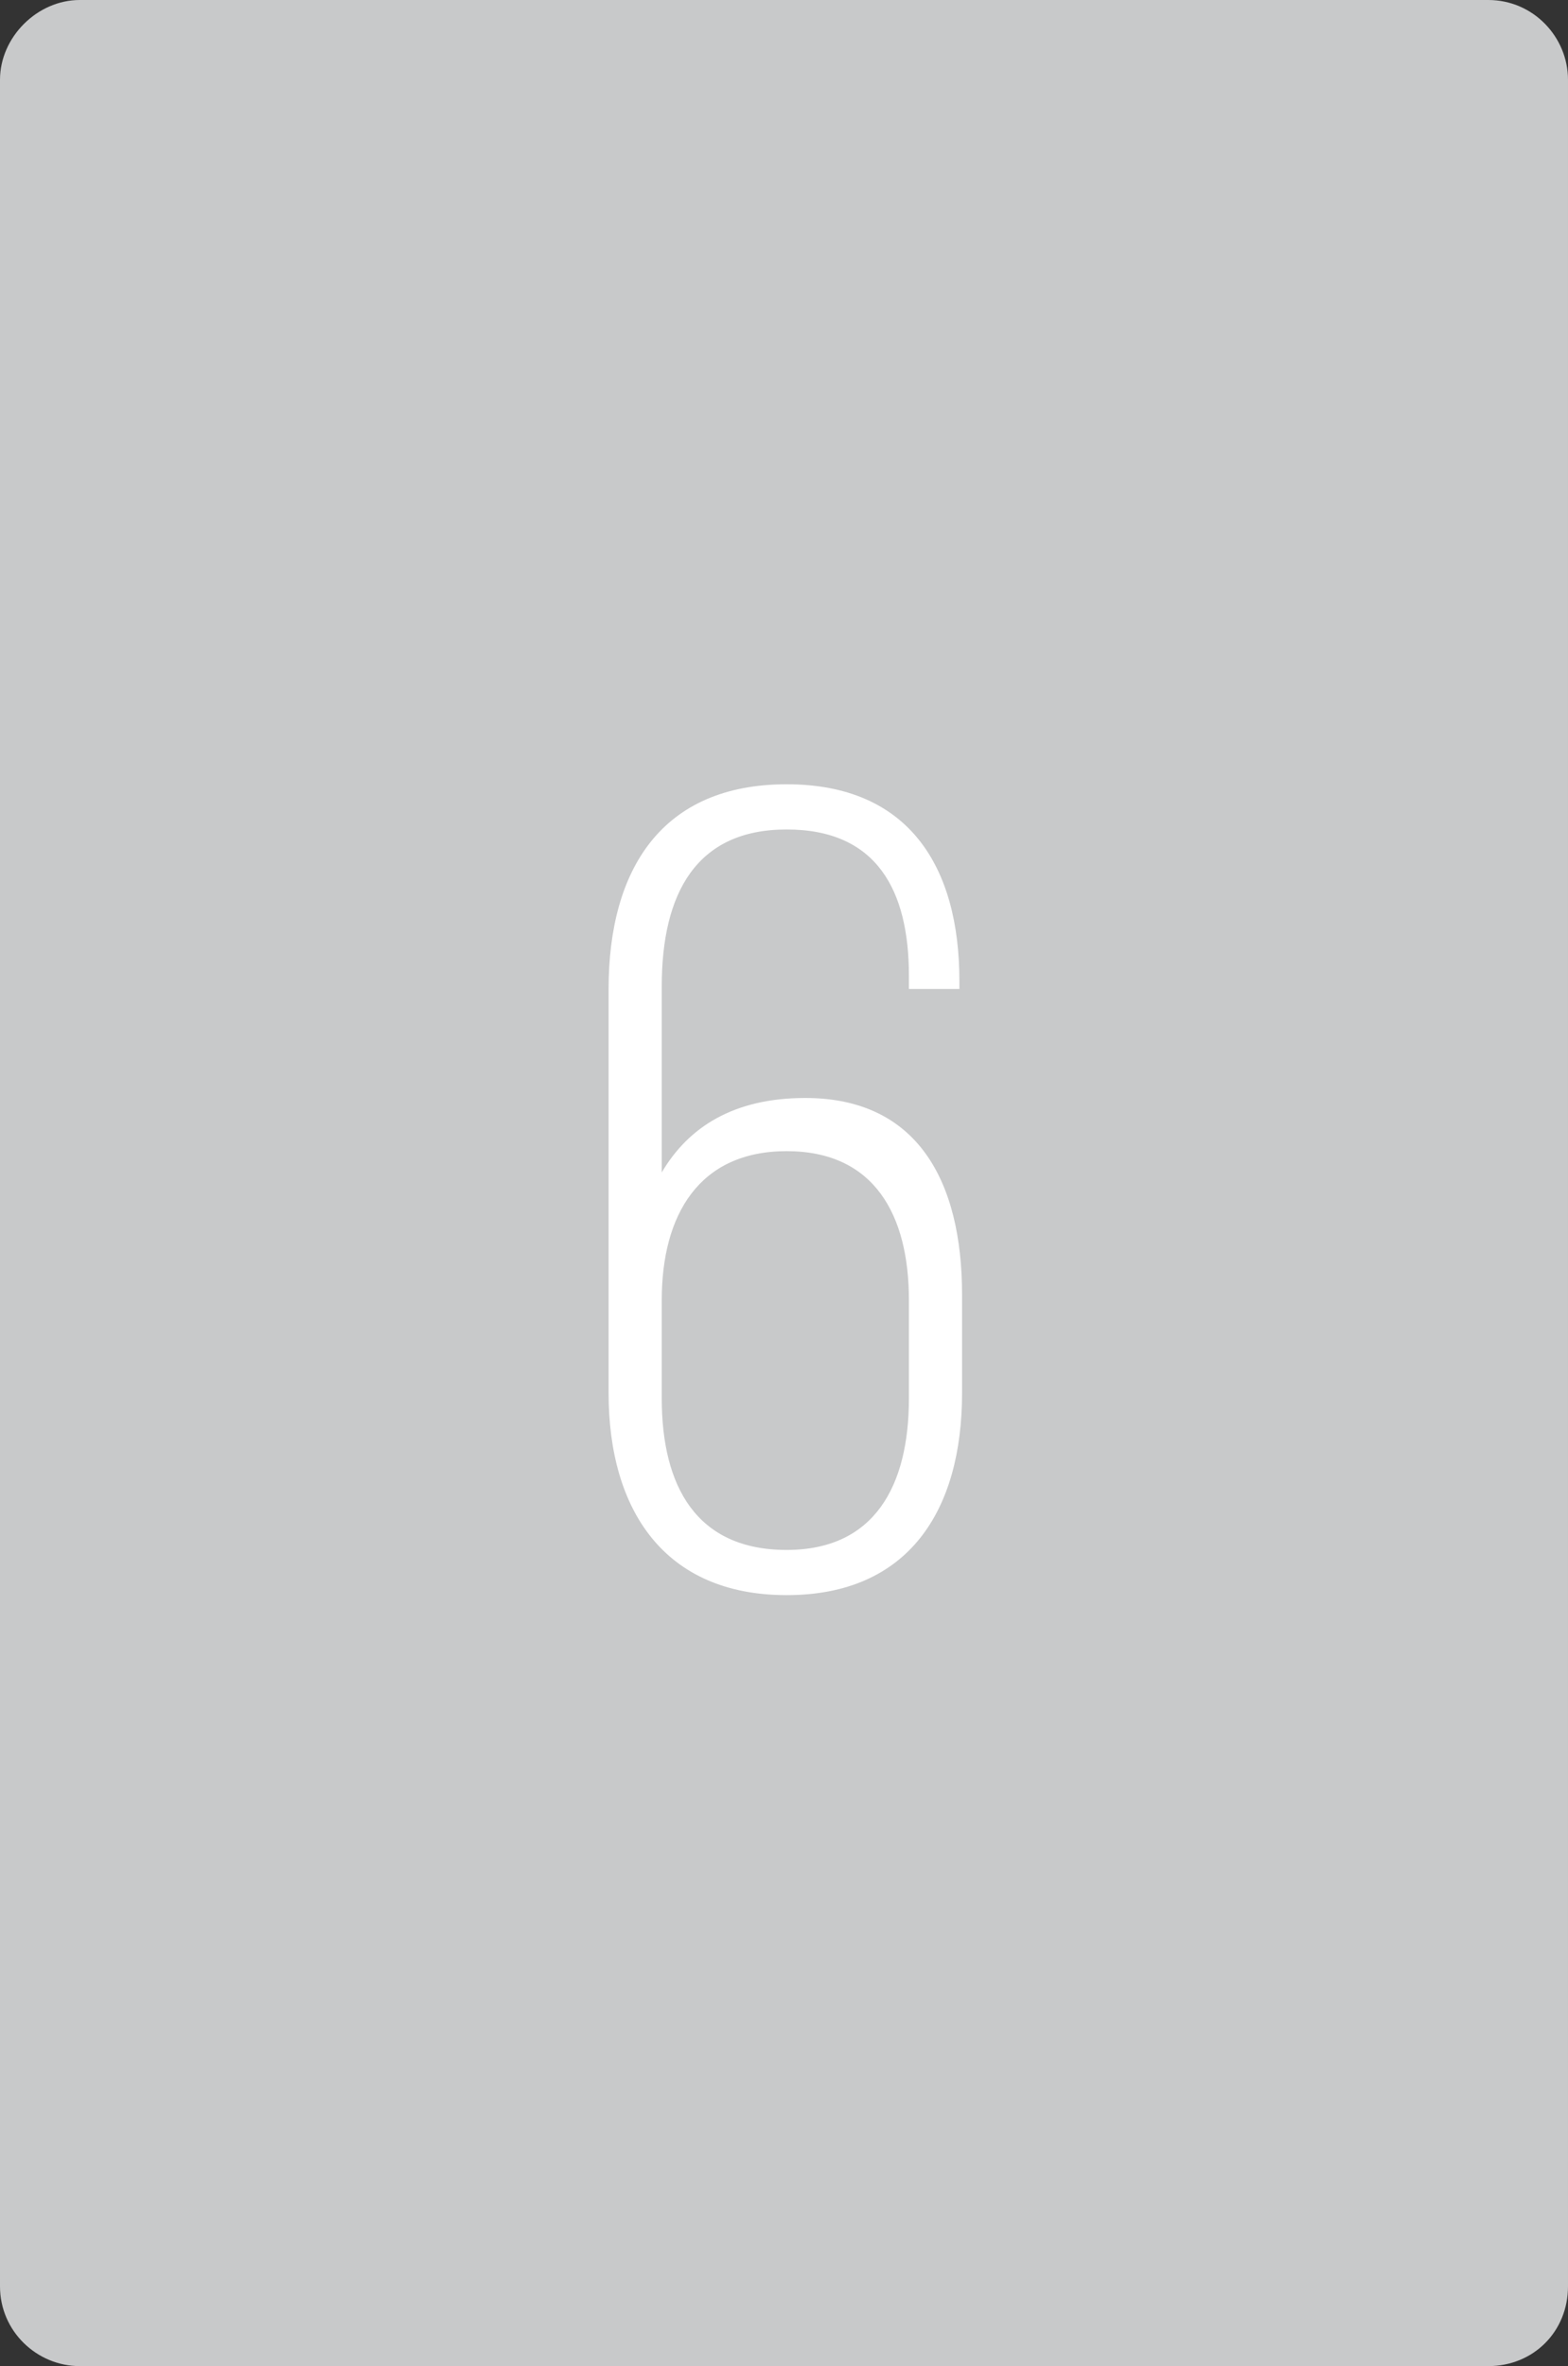
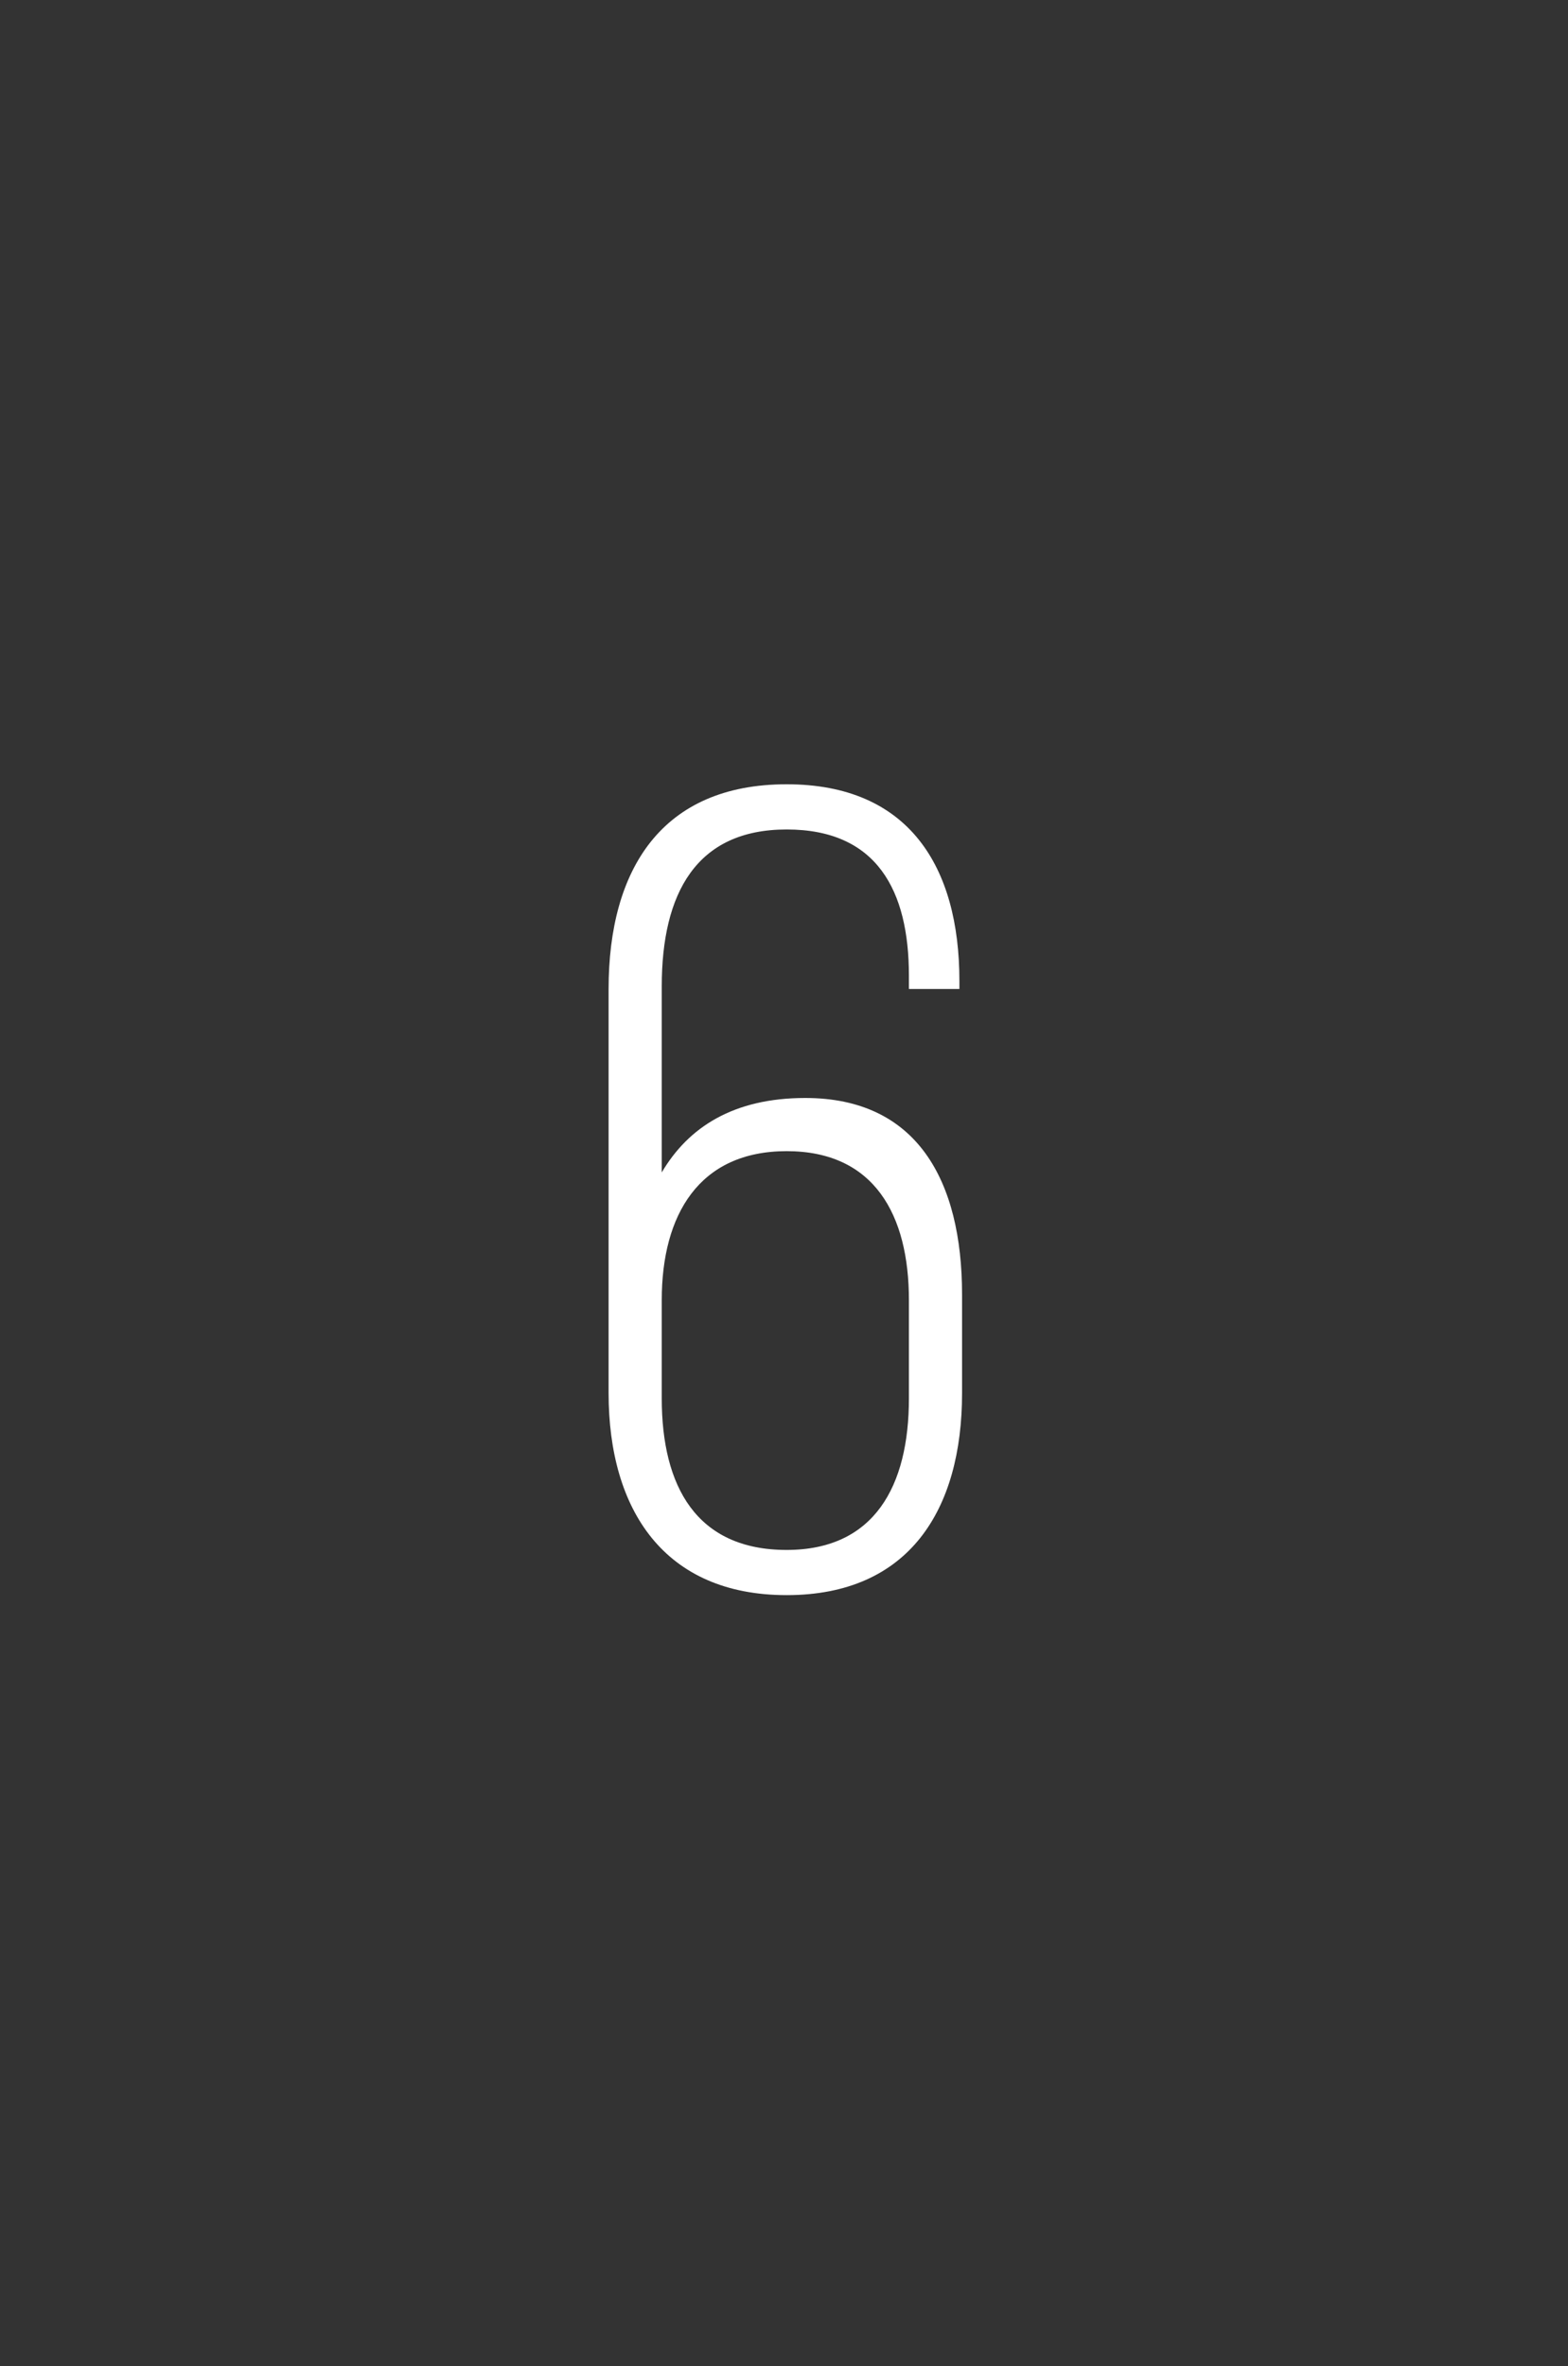
<svg xmlns="http://www.w3.org/2000/svg" version="1.1" x="0px" y="0px" width="59px" height="89px" viewBox="0 0 59 89" style="enable-background:new 0 0 59 89;" xml:space="preserve">
  <rect x="0" y="0" width="59" height="89" fill="#333333" stroke="none" />
  <style type="text/css">
	.st0{fill:#C8C9CA;}
	.st1{fill:#fff;}
</style>
  <g>
-     <path class="st0" d="M0,3c0-1.6,1.4-3,3-3h53c1.7,0,3,1.4,3,3v83c0,1.7-1.3,3-3,3H3c-1.6,0-3-1.3-3-3V3z" />
-   </g>
+     </g>
  <g>
    <path class="st1" d="M36.1,36.9v0.3h-1.9v-0.5c0-3.2-1.2-5.5-4.6-5.5c-3.4,0-4.7,2.4-4.7,5.9v7c1-1.7,2.7-2.8,5.4-2.8   c4.2,0,5.9,3.1,5.9,7.4v3.7c0,4.4-2,7.6-6.6,7.6c-4.6,0-6.7-3.2-6.7-7.6V37.2c0-4.5,2-7.7,6.7-7.7C34.2,29.5,36.1,32.6,36.1,36.9z    M24.9,48.9v3.7c0,3.3,1.3,5.7,4.7,5.7c3.3,0,4.6-2.4,4.6-5.7v-3.7c0-3.2-1.3-5.6-4.6-5.6C26.3,43.3,24.9,45.7,24.9,48.9z" />
  </g>
</svg>